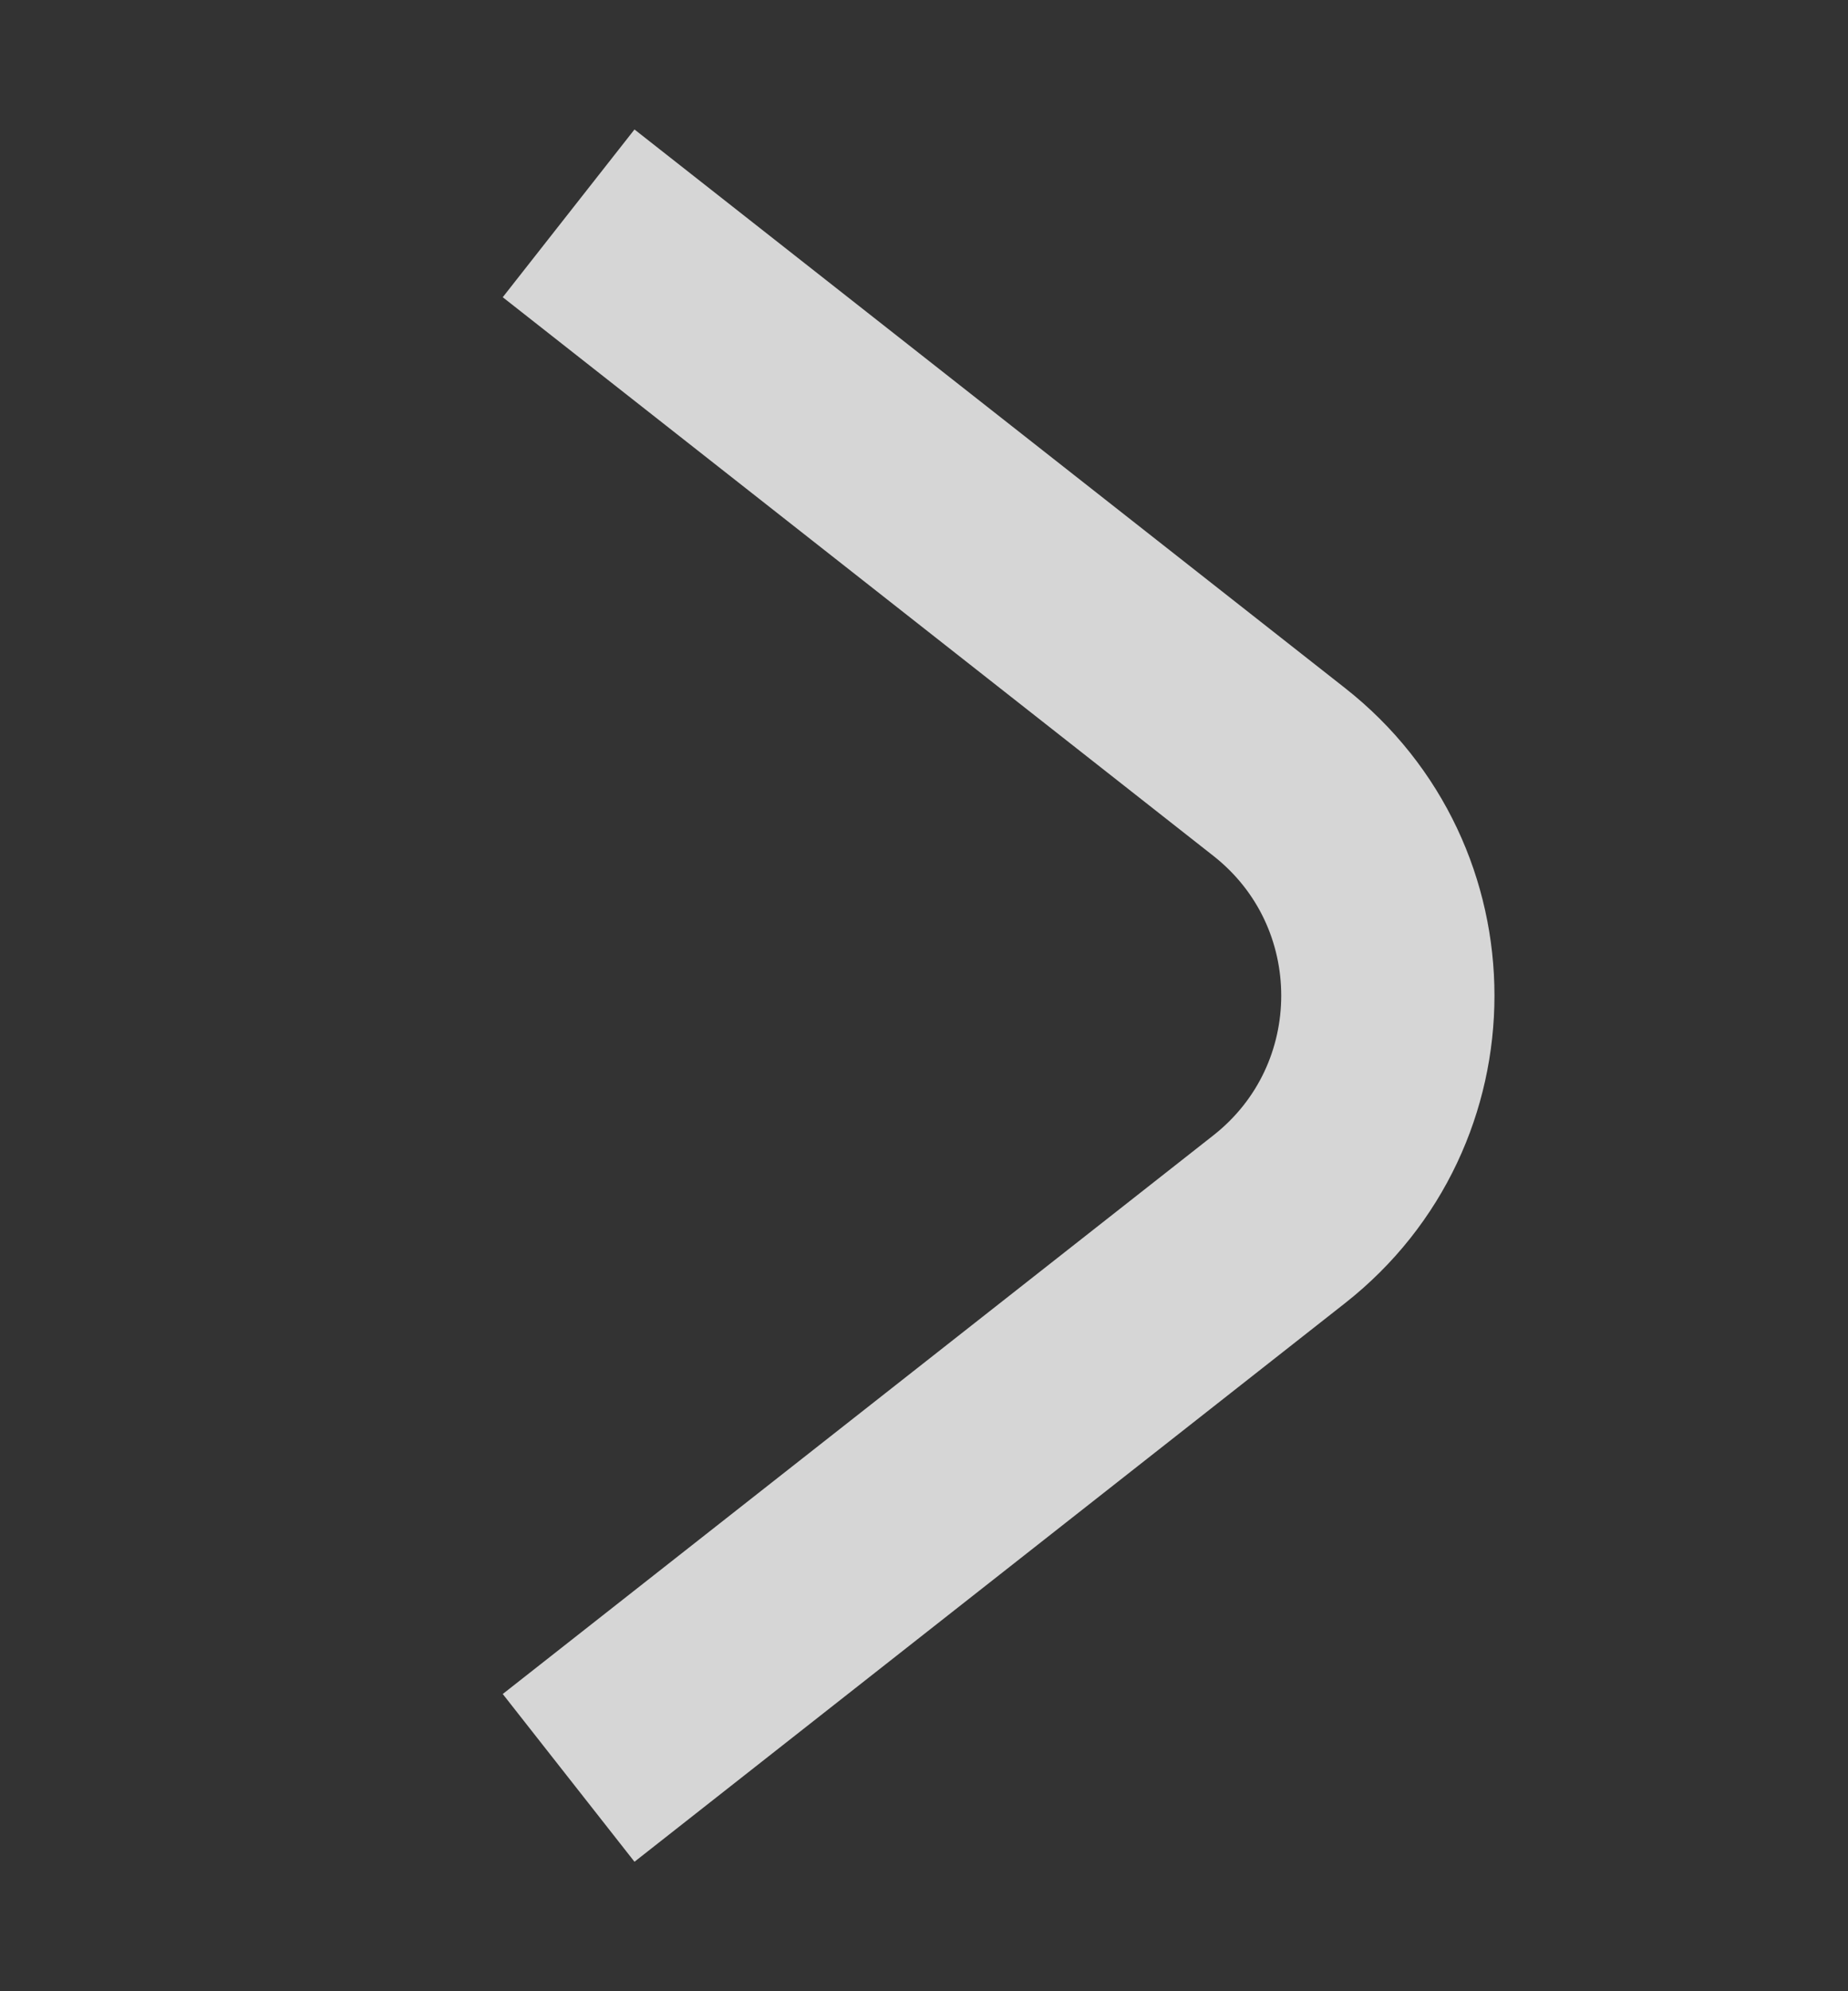
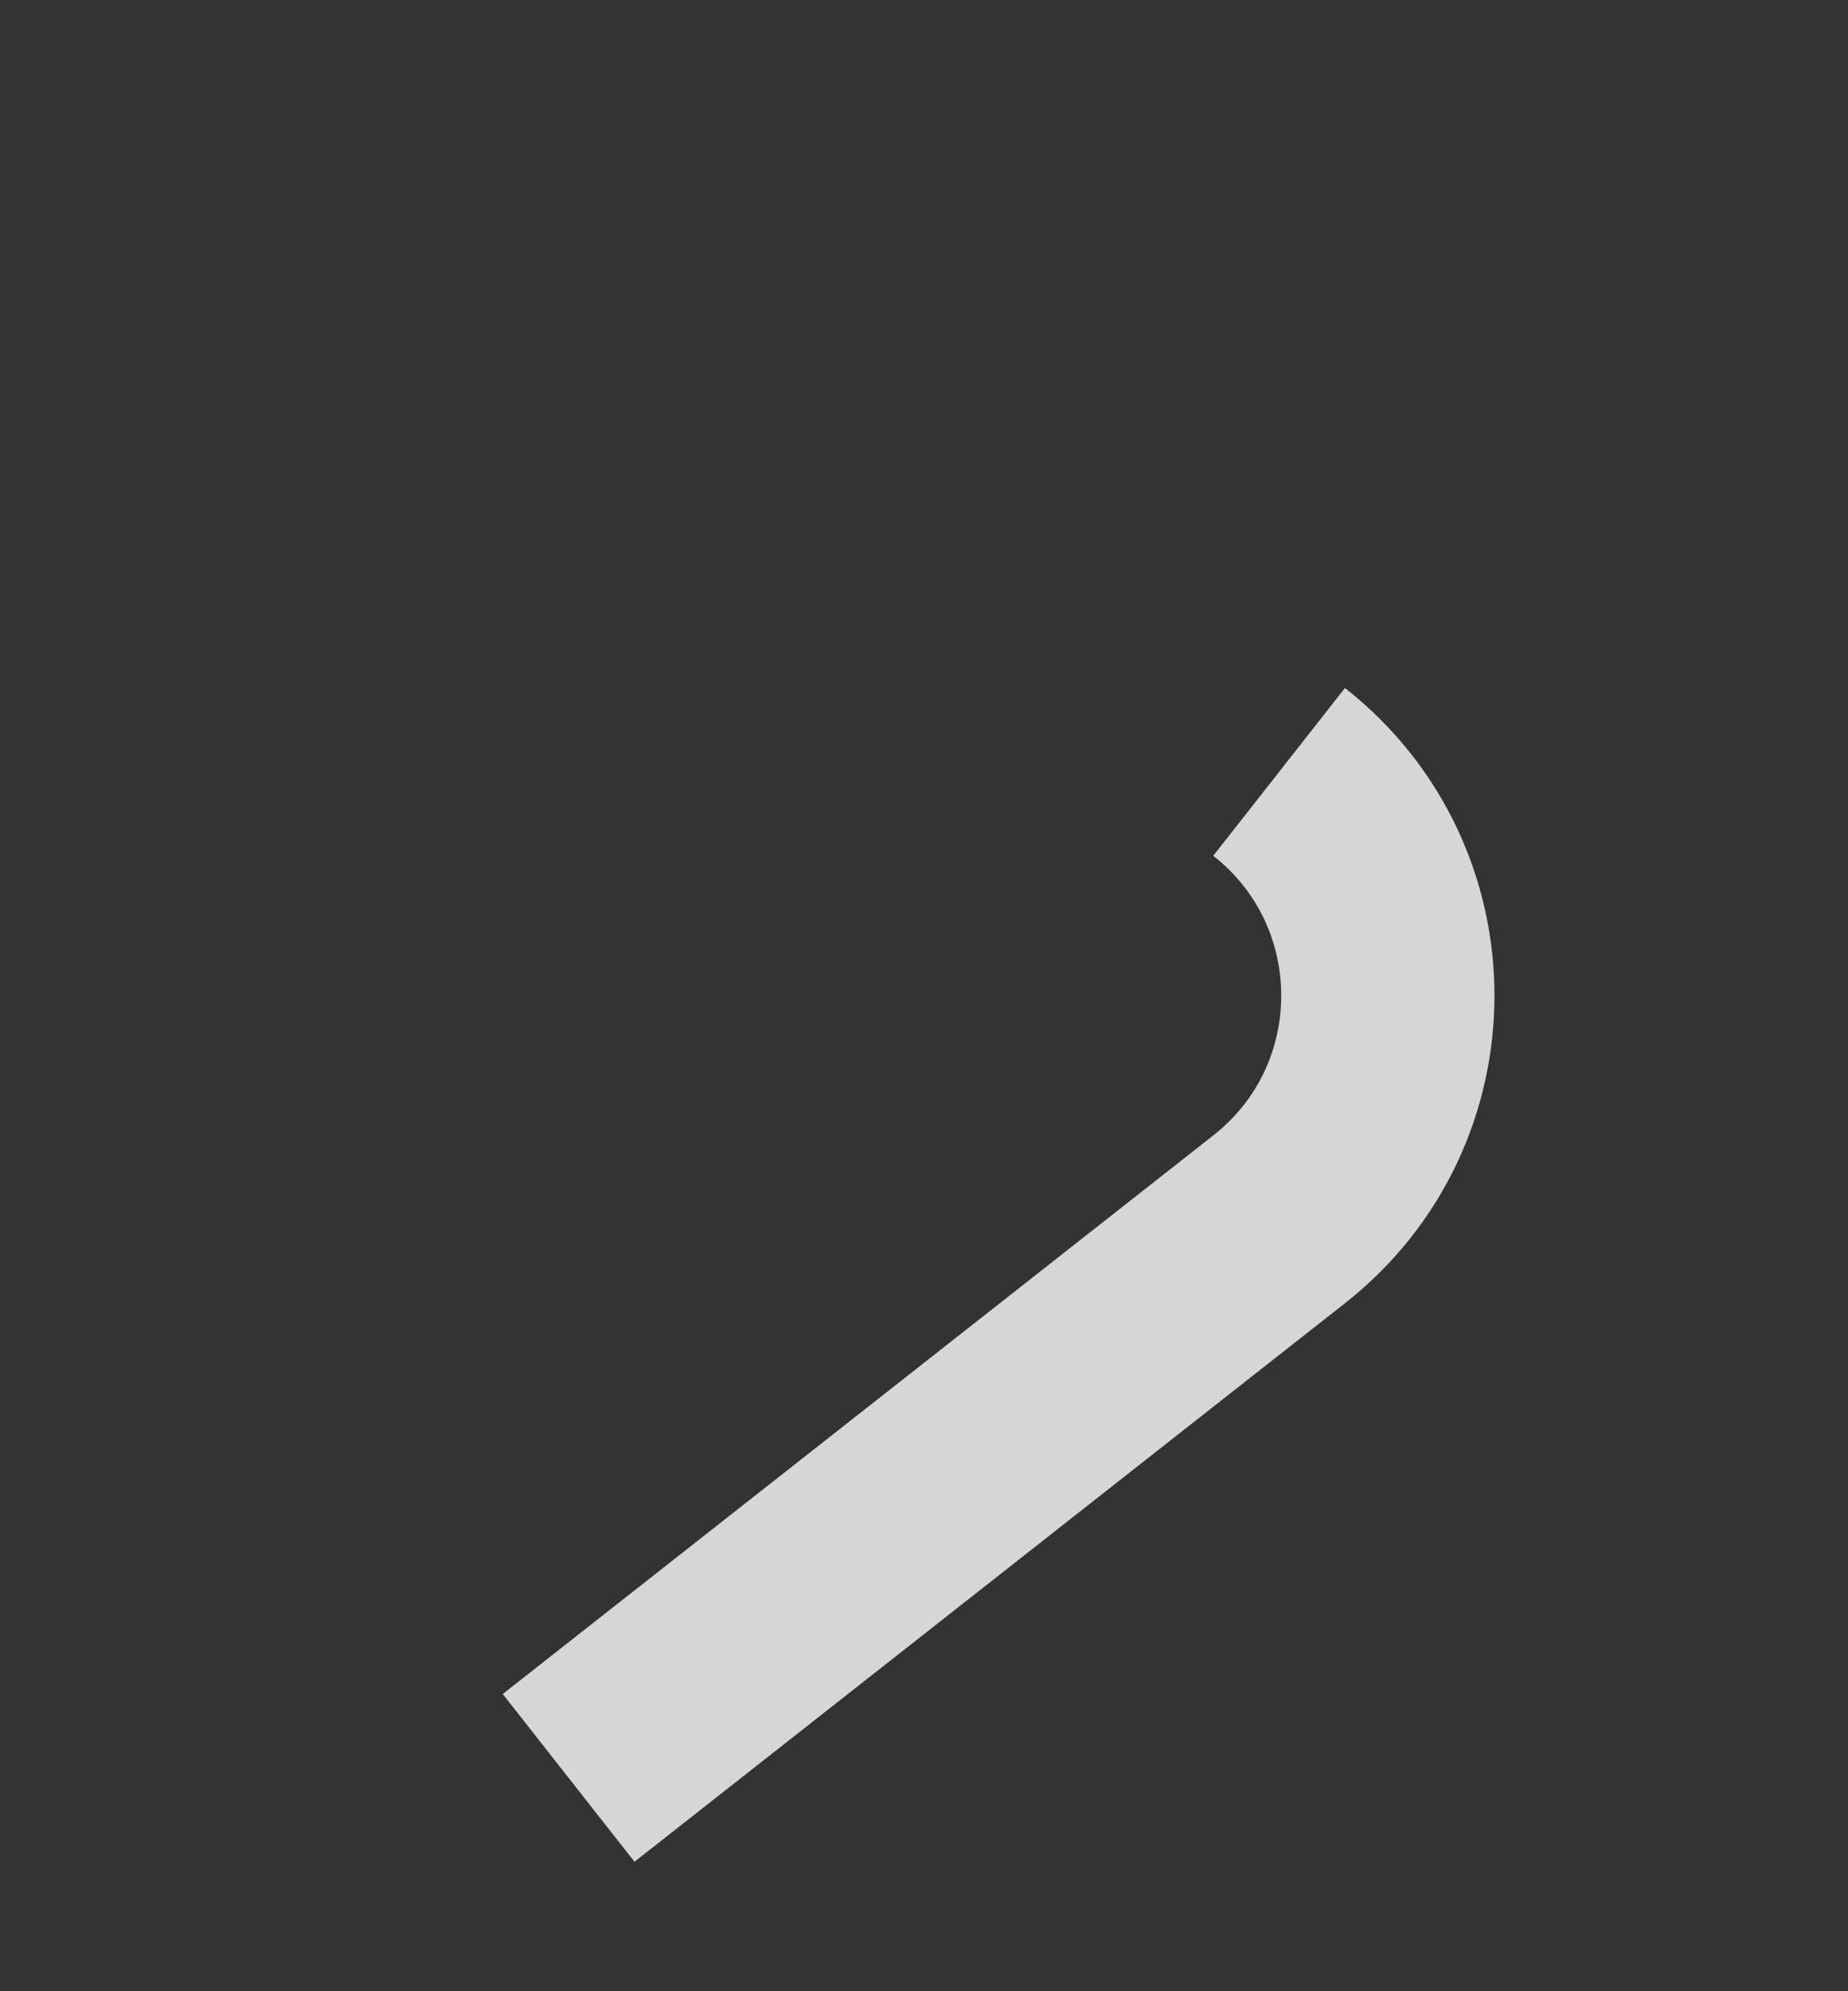
<svg xmlns="http://www.w3.org/2000/svg" width="13" height="14" viewBox="0 0 13 14" fill="none">
  <rect x="0" y="0" width="13" height="14" fill="#333333" stroke="none" />
-   <path d="M4 12.5L8.998 8.573C10.018 7.772 10.018 6.228 8.998 5.427L4 1.5" stroke="white" stroke-opacity="0.8" stroke-width="1.5" />
+   <path d="M4 12.5L8.998 8.573C10.018 7.772 10.018 6.228 8.998 5.427" stroke="white" stroke-opacity="0.8" stroke-width="1.5" />
</svg>